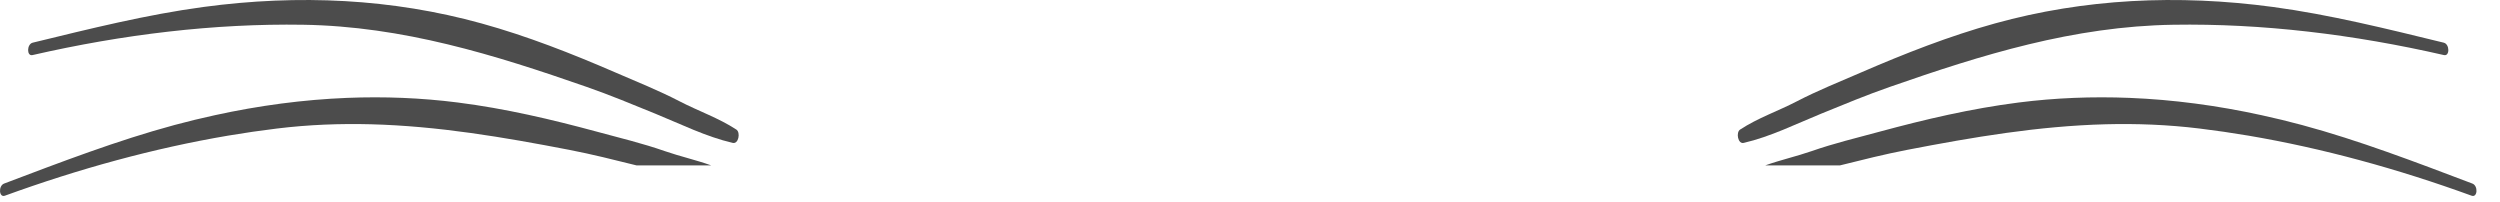
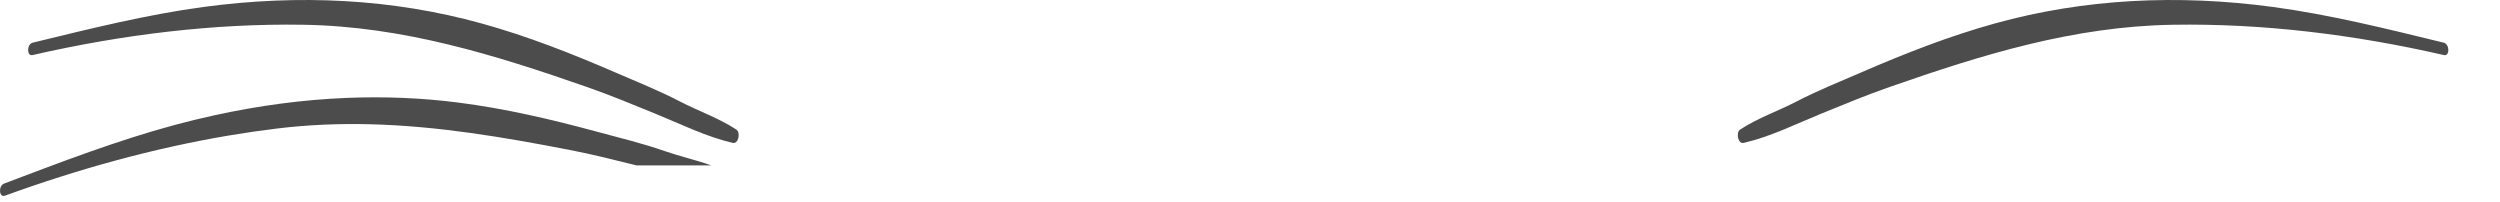
<svg xmlns="http://www.w3.org/2000/svg" fill="none" height="100%" overflow="visible" preserveAspectRatio="none" style="display: block;" viewBox="0 0 99 8" width="100%">
  <g id="Group">
    <g id="Group_2">
      <g id="Group_3">
        <path d="M28.162 6.549H25.204C24.321 6.329 23.437 6.107 22.542 5.934C19.931 5.43 17.346 4.991 14.684 4.921C13.464 4.89 12.227 4.936 10.965 5.09C10.323 5.168 9.678 5.262 9.032 5.371C6.091 5.87 3.118 6.686 0.193 7.75C-0.043 7.835 -0.073 7.359 0.163 7.269C2.407 6.42 4.657 5.557 6.911 4.95C7.442 4.807 7.973 4.678 8.503 4.563C10.263 4.178 12.011 3.946 13.742 3.876C15.217 3.817 16.68 3.875 18.127 4.059C20.005 4.297 21.831 4.726 23.646 5.217C24.541 5.459 25.451 5.678 26.326 5.984C26.928 6.193 27.56 6.333 28.162 6.549Z" fill="#4C4C4C" id="Vector" />
        <path d="M29.16 5.131C28.456 4.671 27.66 4.4 26.924 4.018C26.092 3.586 25.221 3.238 24.366 2.868C22.633 2.118 20.883 1.43 19.069 0.928C15.536 -0.05 11.844 -0.233 8.057 0.276C5.81 0.578 3.55 1.141 1.295 1.69C1.058 1.748 1.051 2.236 1.288 2.181C4.868 1.361 8.49 0.925 12.002 0.98C15.956 1.042 19.575 2.167 23.234 3.442C24.146 3.76 25.041 4.131 25.938 4.497C26.942 4.906 27.964 5.416 29.018 5.659C29.248 5.712 29.332 5.244 29.16 5.131Z" fill="#4C4C4C" id="Vector_2" />
      </g>
    </g>
    <g id="Group_4">
      <g id="Group_5">
-         <path d="M97.876 7.75C94.951 6.686 91.977 5.87 89.036 5.371C88.39 5.262 87.745 5.168 87.103 5.09C85.841 4.936 84.605 4.89 83.385 4.921C80.723 4.991 78.137 5.43 75.527 5.934C74.631 6.107 73.747 6.329 72.865 6.549H69.906C70.509 6.333 71.141 6.193 71.742 5.984C72.618 5.678 73.528 5.459 74.422 5.217C76.237 4.726 78.064 4.297 79.941 4.059C81.389 3.875 82.852 3.817 84.327 3.876C86.058 3.945 87.806 4.178 89.564 4.563C90.094 4.678 90.625 4.807 91.157 4.95C93.412 5.557 95.662 6.42 97.906 7.269C98.142 7.358 98.112 7.835 97.876 7.75Z" fill="#4C4C4C" id="Vector_3" />
        <path d="M68.908 5.131C69.612 4.67 70.408 4.4 71.145 4.018C71.977 3.586 72.847 3.238 73.702 2.868C75.435 2.118 77.186 1.43 78.999 0.928C82.532 -0.05 86.225 -0.233 90.011 0.276C92.258 0.578 94.519 1.141 96.773 1.69C97.01 1.748 97.017 2.236 96.78 2.181C93.2 1.361 89.579 0.924 86.066 0.98C82.112 1.041 78.493 2.166 74.835 3.442C73.922 3.76 73.027 4.131 72.13 4.497C71.127 4.906 70.105 5.416 69.05 5.659C68.82 5.712 68.736 5.244 68.908 5.131Z" fill="#4C4C4C" id="Vector_4" />
      </g>
    </g>
  </g>
</svg>